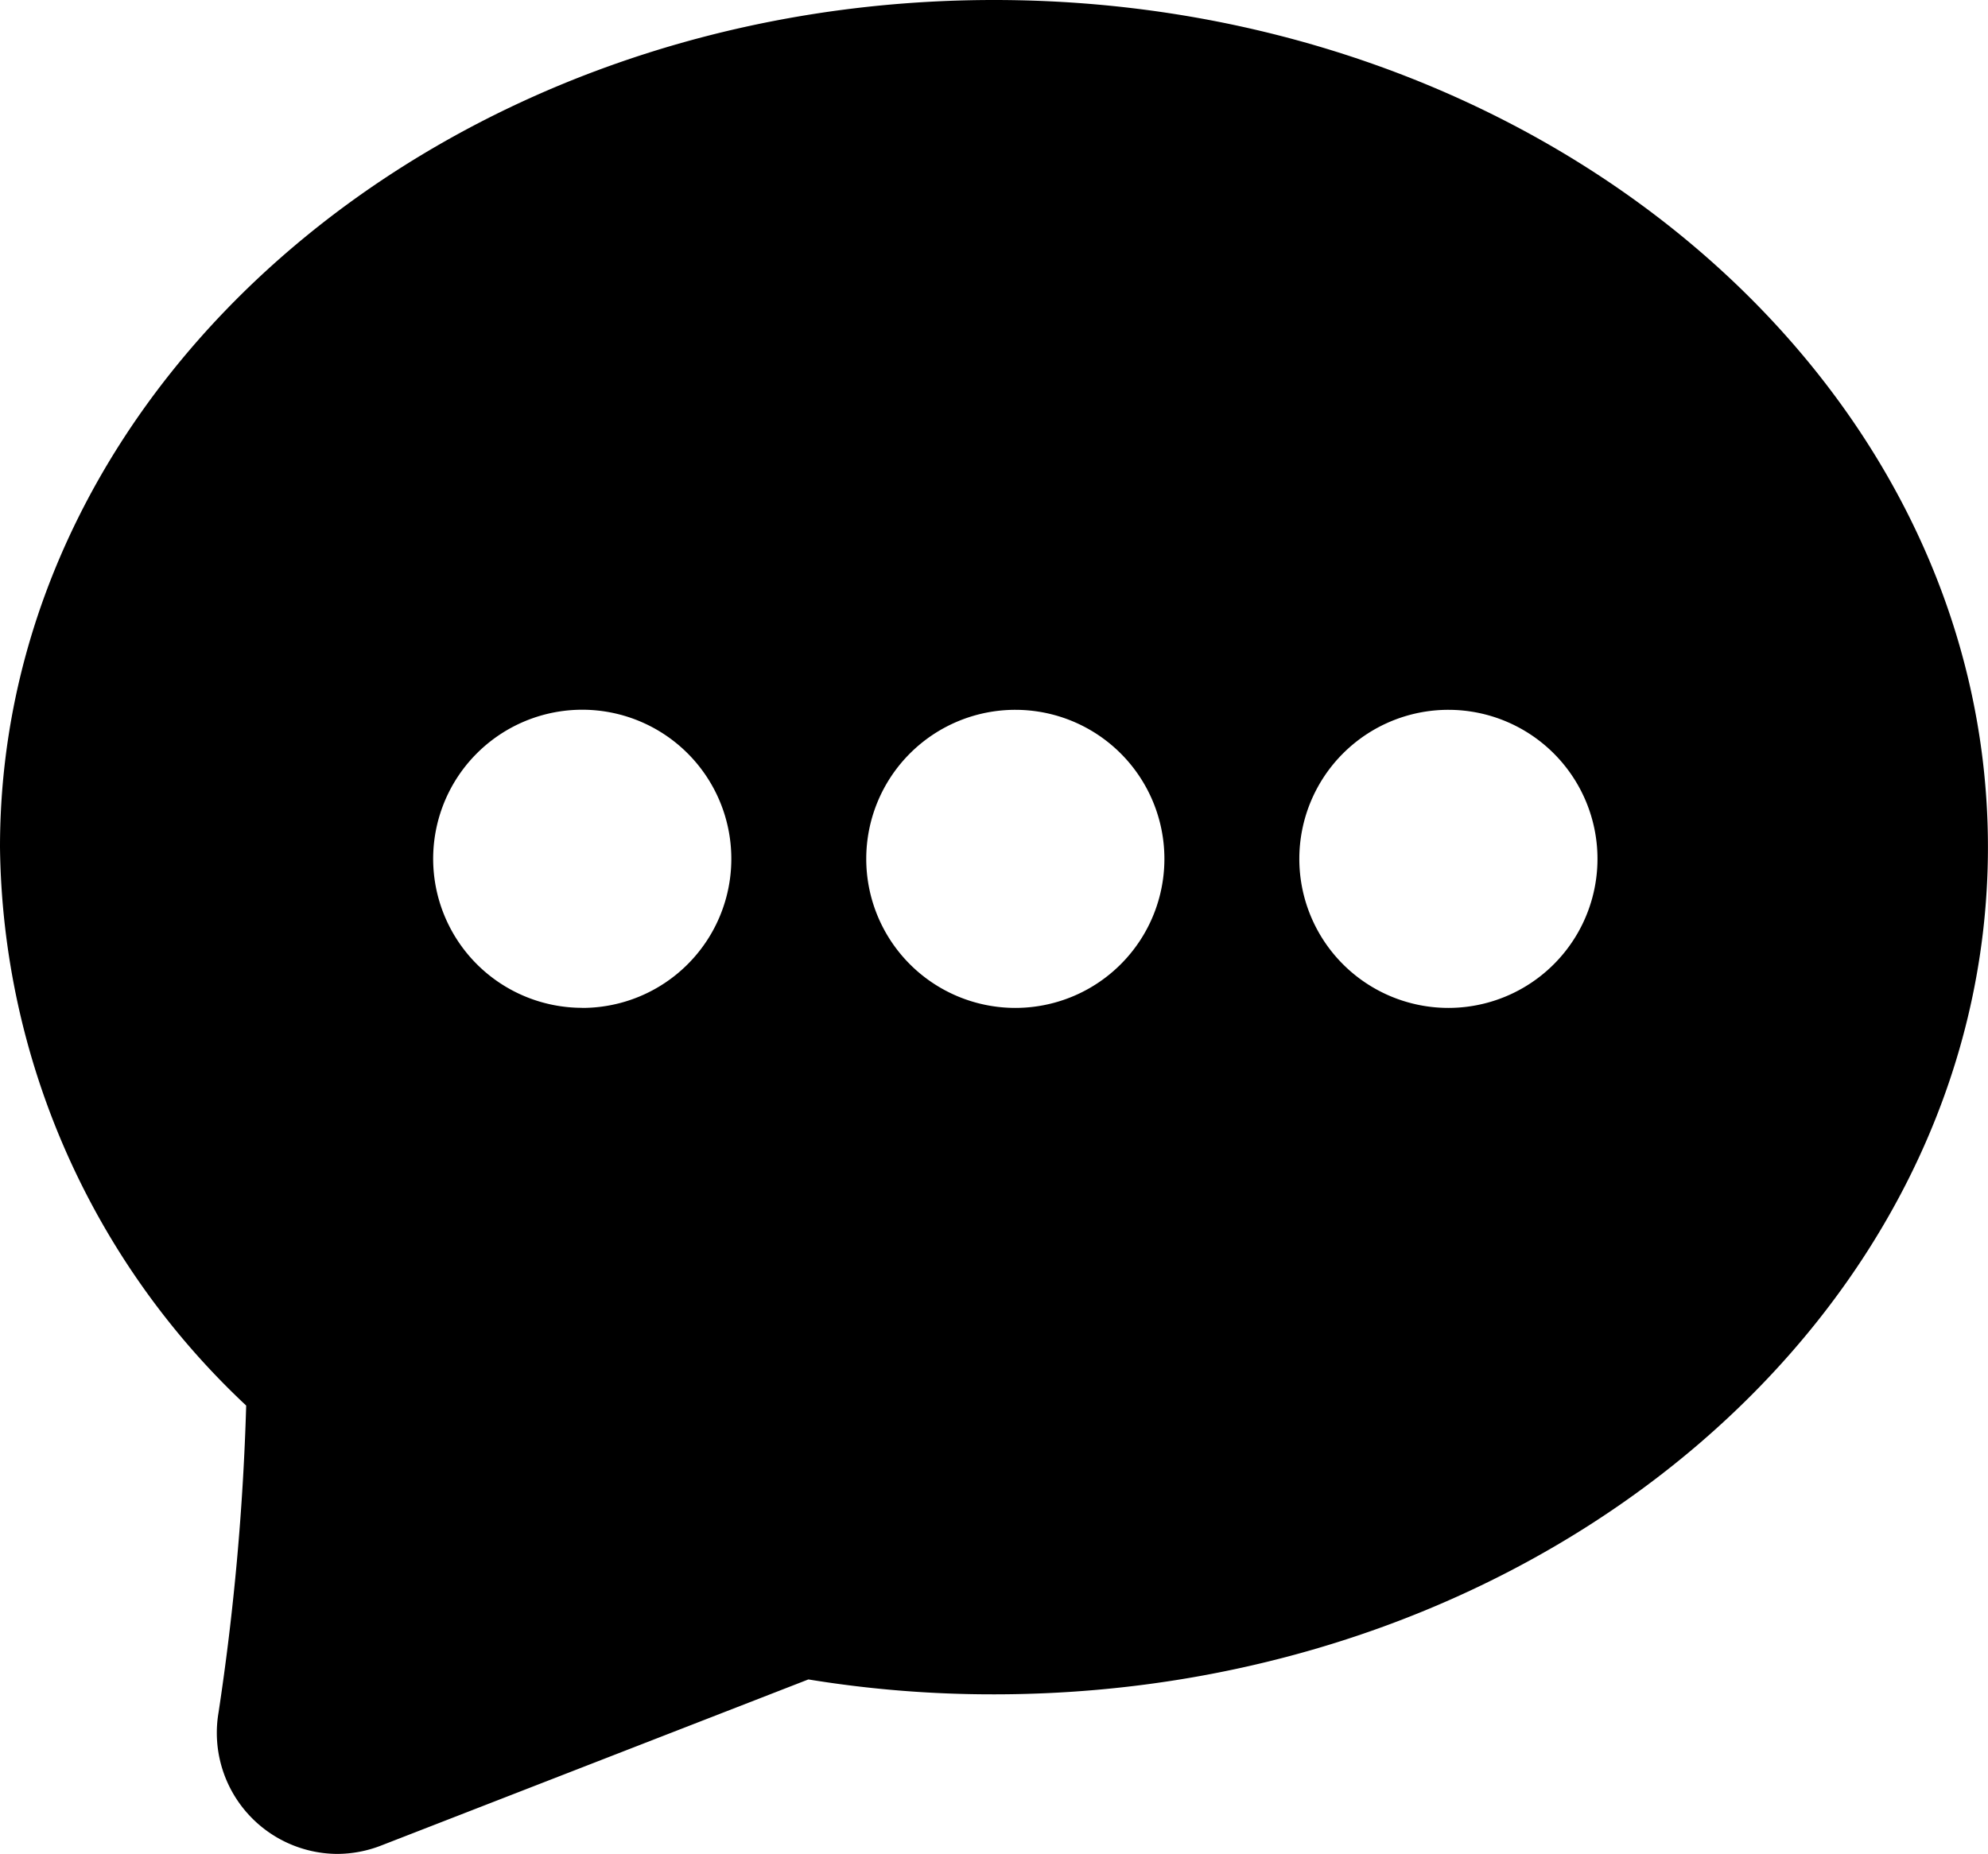
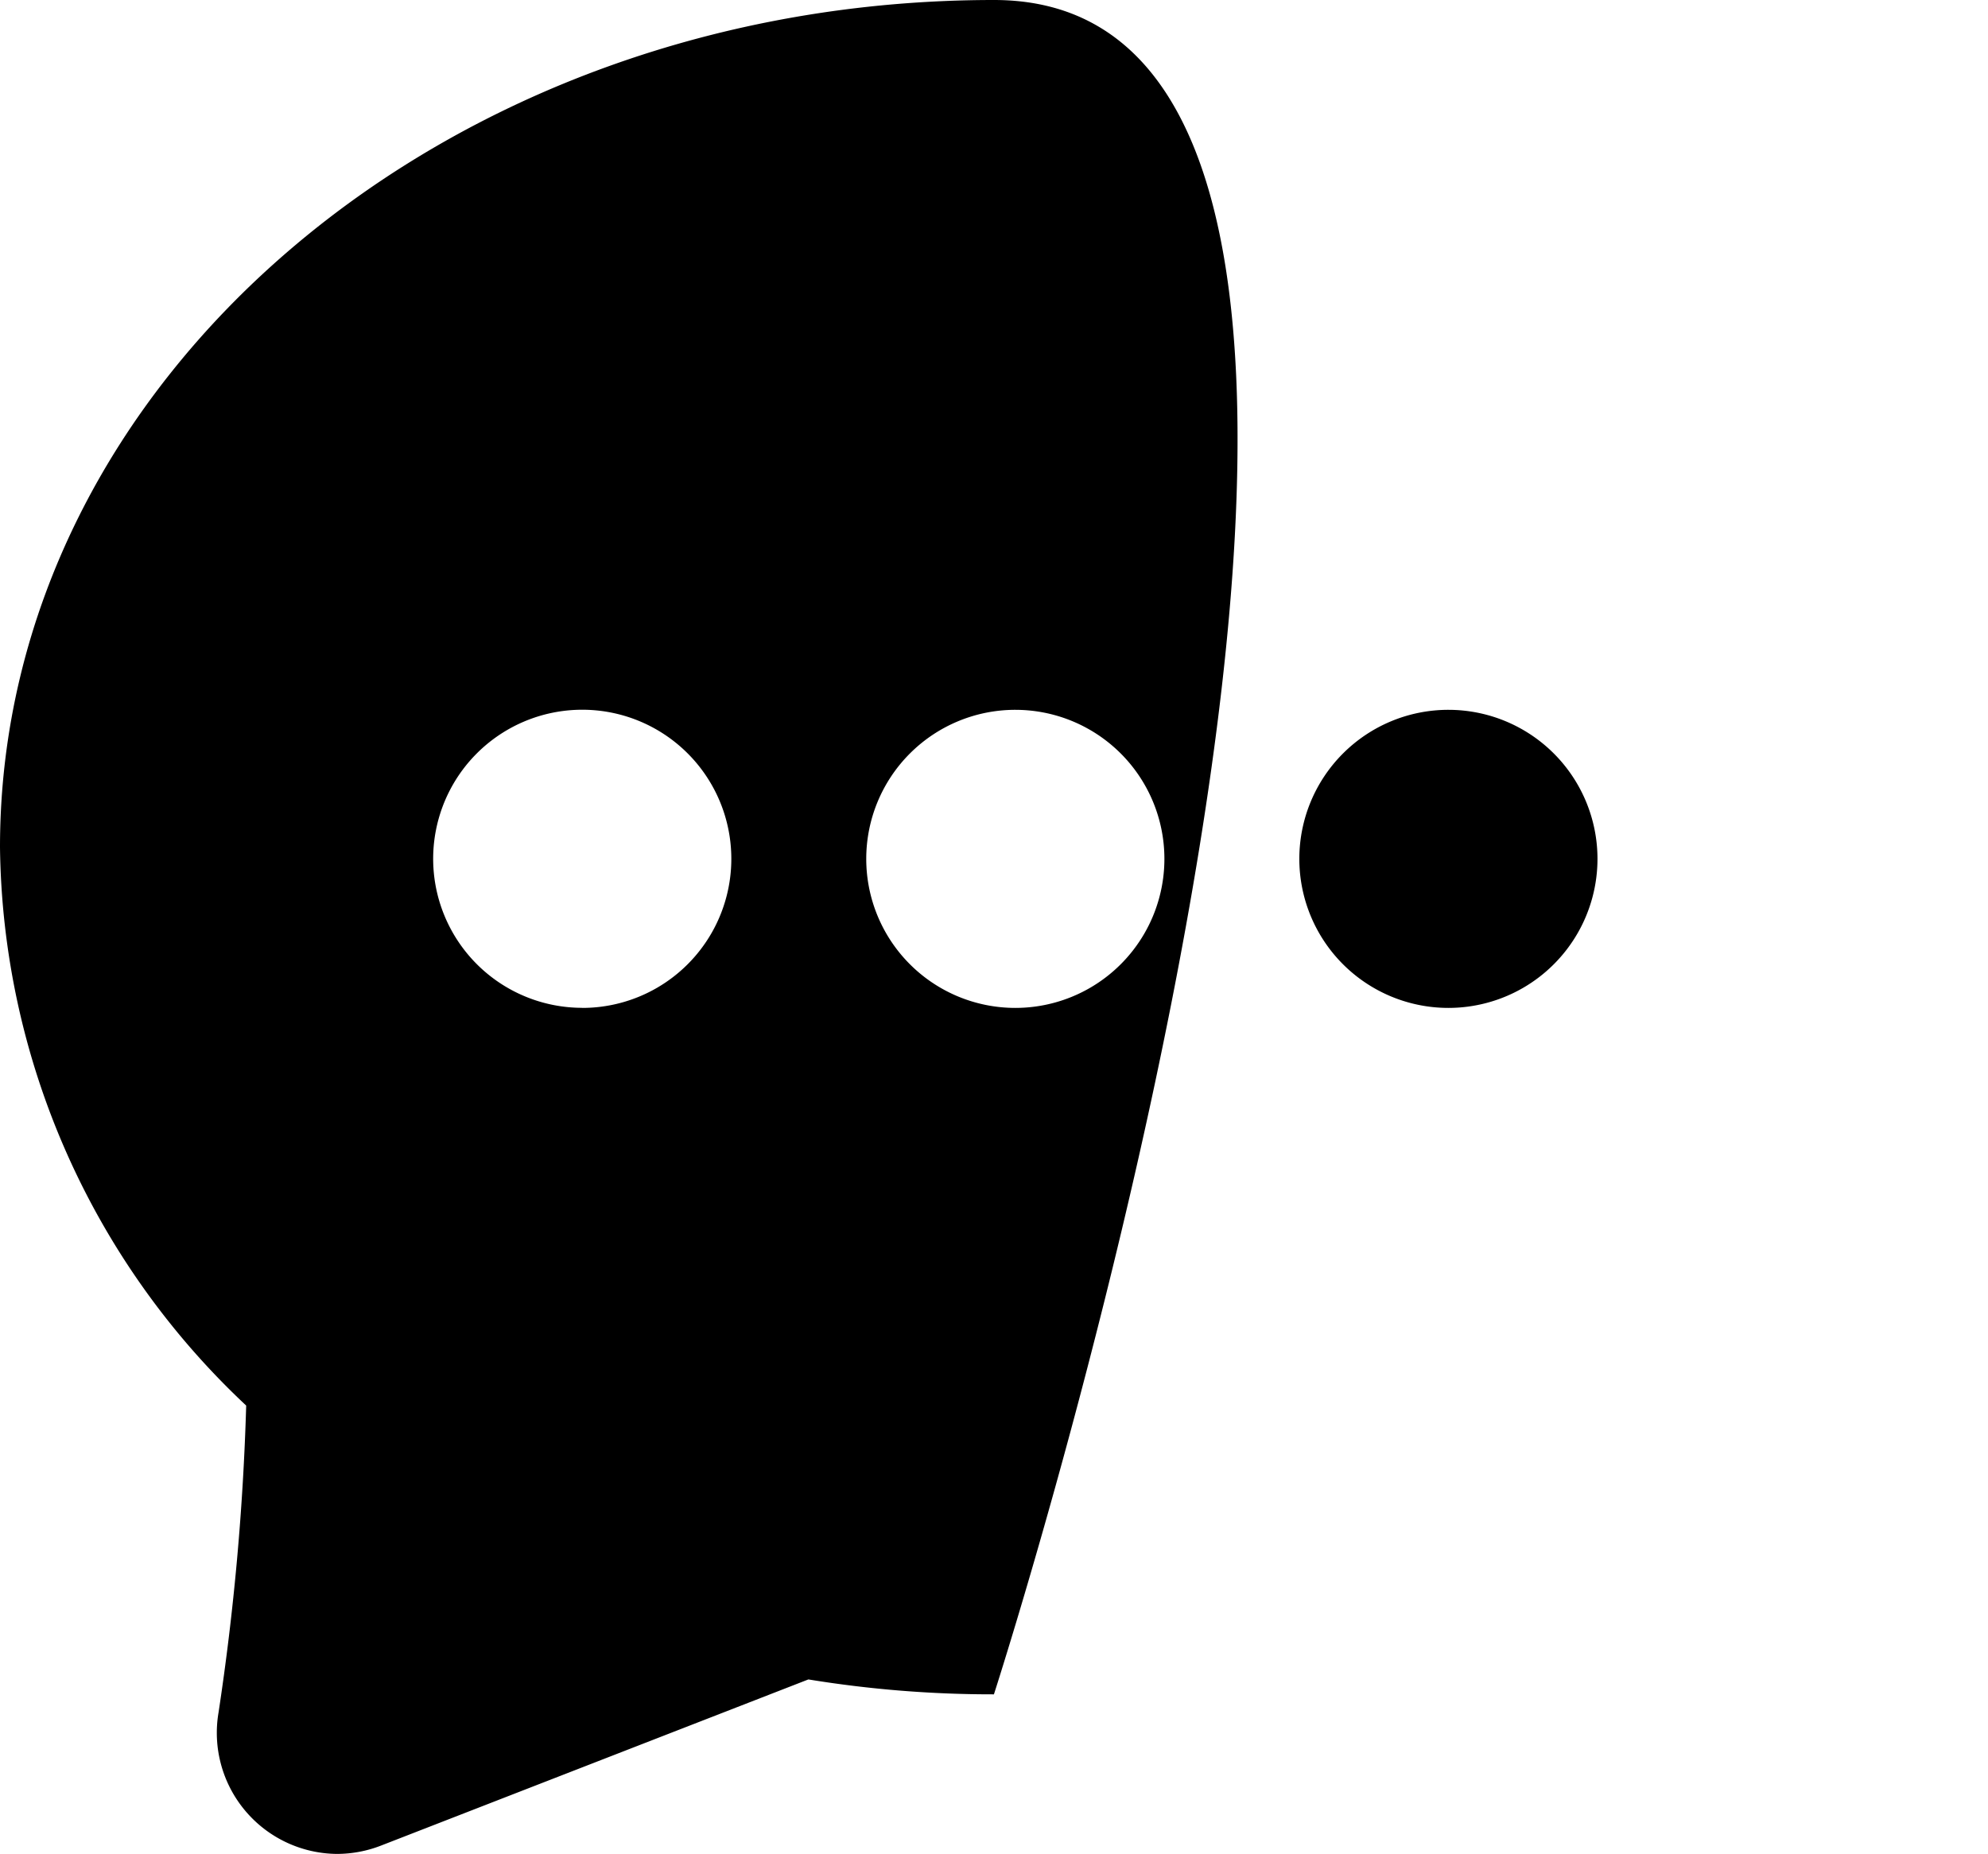
<svg xmlns="http://www.w3.org/2000/svg" width="65.491" height="61.087" viewBox="0 0 65.491 61.087">
  <g>
-     <path class="primary-colour" fill="#000000" d="M32.746,0C14.69,0,0,12.522,0,27.914a25.609,25.609,0,0,0,8.11,18.4A83.525,83.525,0,0,1,7.2,56.424,3.99,3.99,0,0,0,11.1,61.087a4.018,4.018,0,0,0,1.459-.277l14.072-5.472a37.634,37.634,0,0,0,6.112.491c18.056,0,32.746-12.522,32.746-27.915S50.8,0,32.746,0M19.181,33.208A4.911,4.911,0,1,1,24.092,28.3a4.911,4.911,0,0,1-4.912,4.911m14.267,0A4.911,4.911,0,1,1,38.359,28.3a4.911,4.911,0,0,1-4.912,4.911m14.267,0A4.911,4.911,0,1,1,52.626,28.3a4.911,4.911,0,0,1-4.912,4.911" />
+     <path class="primary-colour" fill="#000000" d="M32.746,0C14.69,0,0,12.522,0,27.914a25.609,25.609,0,0,0,8.11,18.4A83.525,83.525,0,0,1,7.2,56.424,3.99,3.99,0,0,0,11.1,61.087a4.018,4.018,0,0,0,1.459-.277l14.072-5.472a37.634,37.634,0,0,0,6.112.491S50.8,0,32.746,0M19.181,33.208A4.911,4.911,0,1,1,24.092,28.3a4.911,4.911,0,0,1-4.912,4.911m14.267,0A4.911,4.911,0,1,1,38.359,28.3a4.911,4.911,0,0,1-4.912,4.911m14.267,0A4.911,4.911,0,1,1,52.626,28.3a4.911,4.911,0,0,1-4.912,4.911" />
  </g>
</svg>